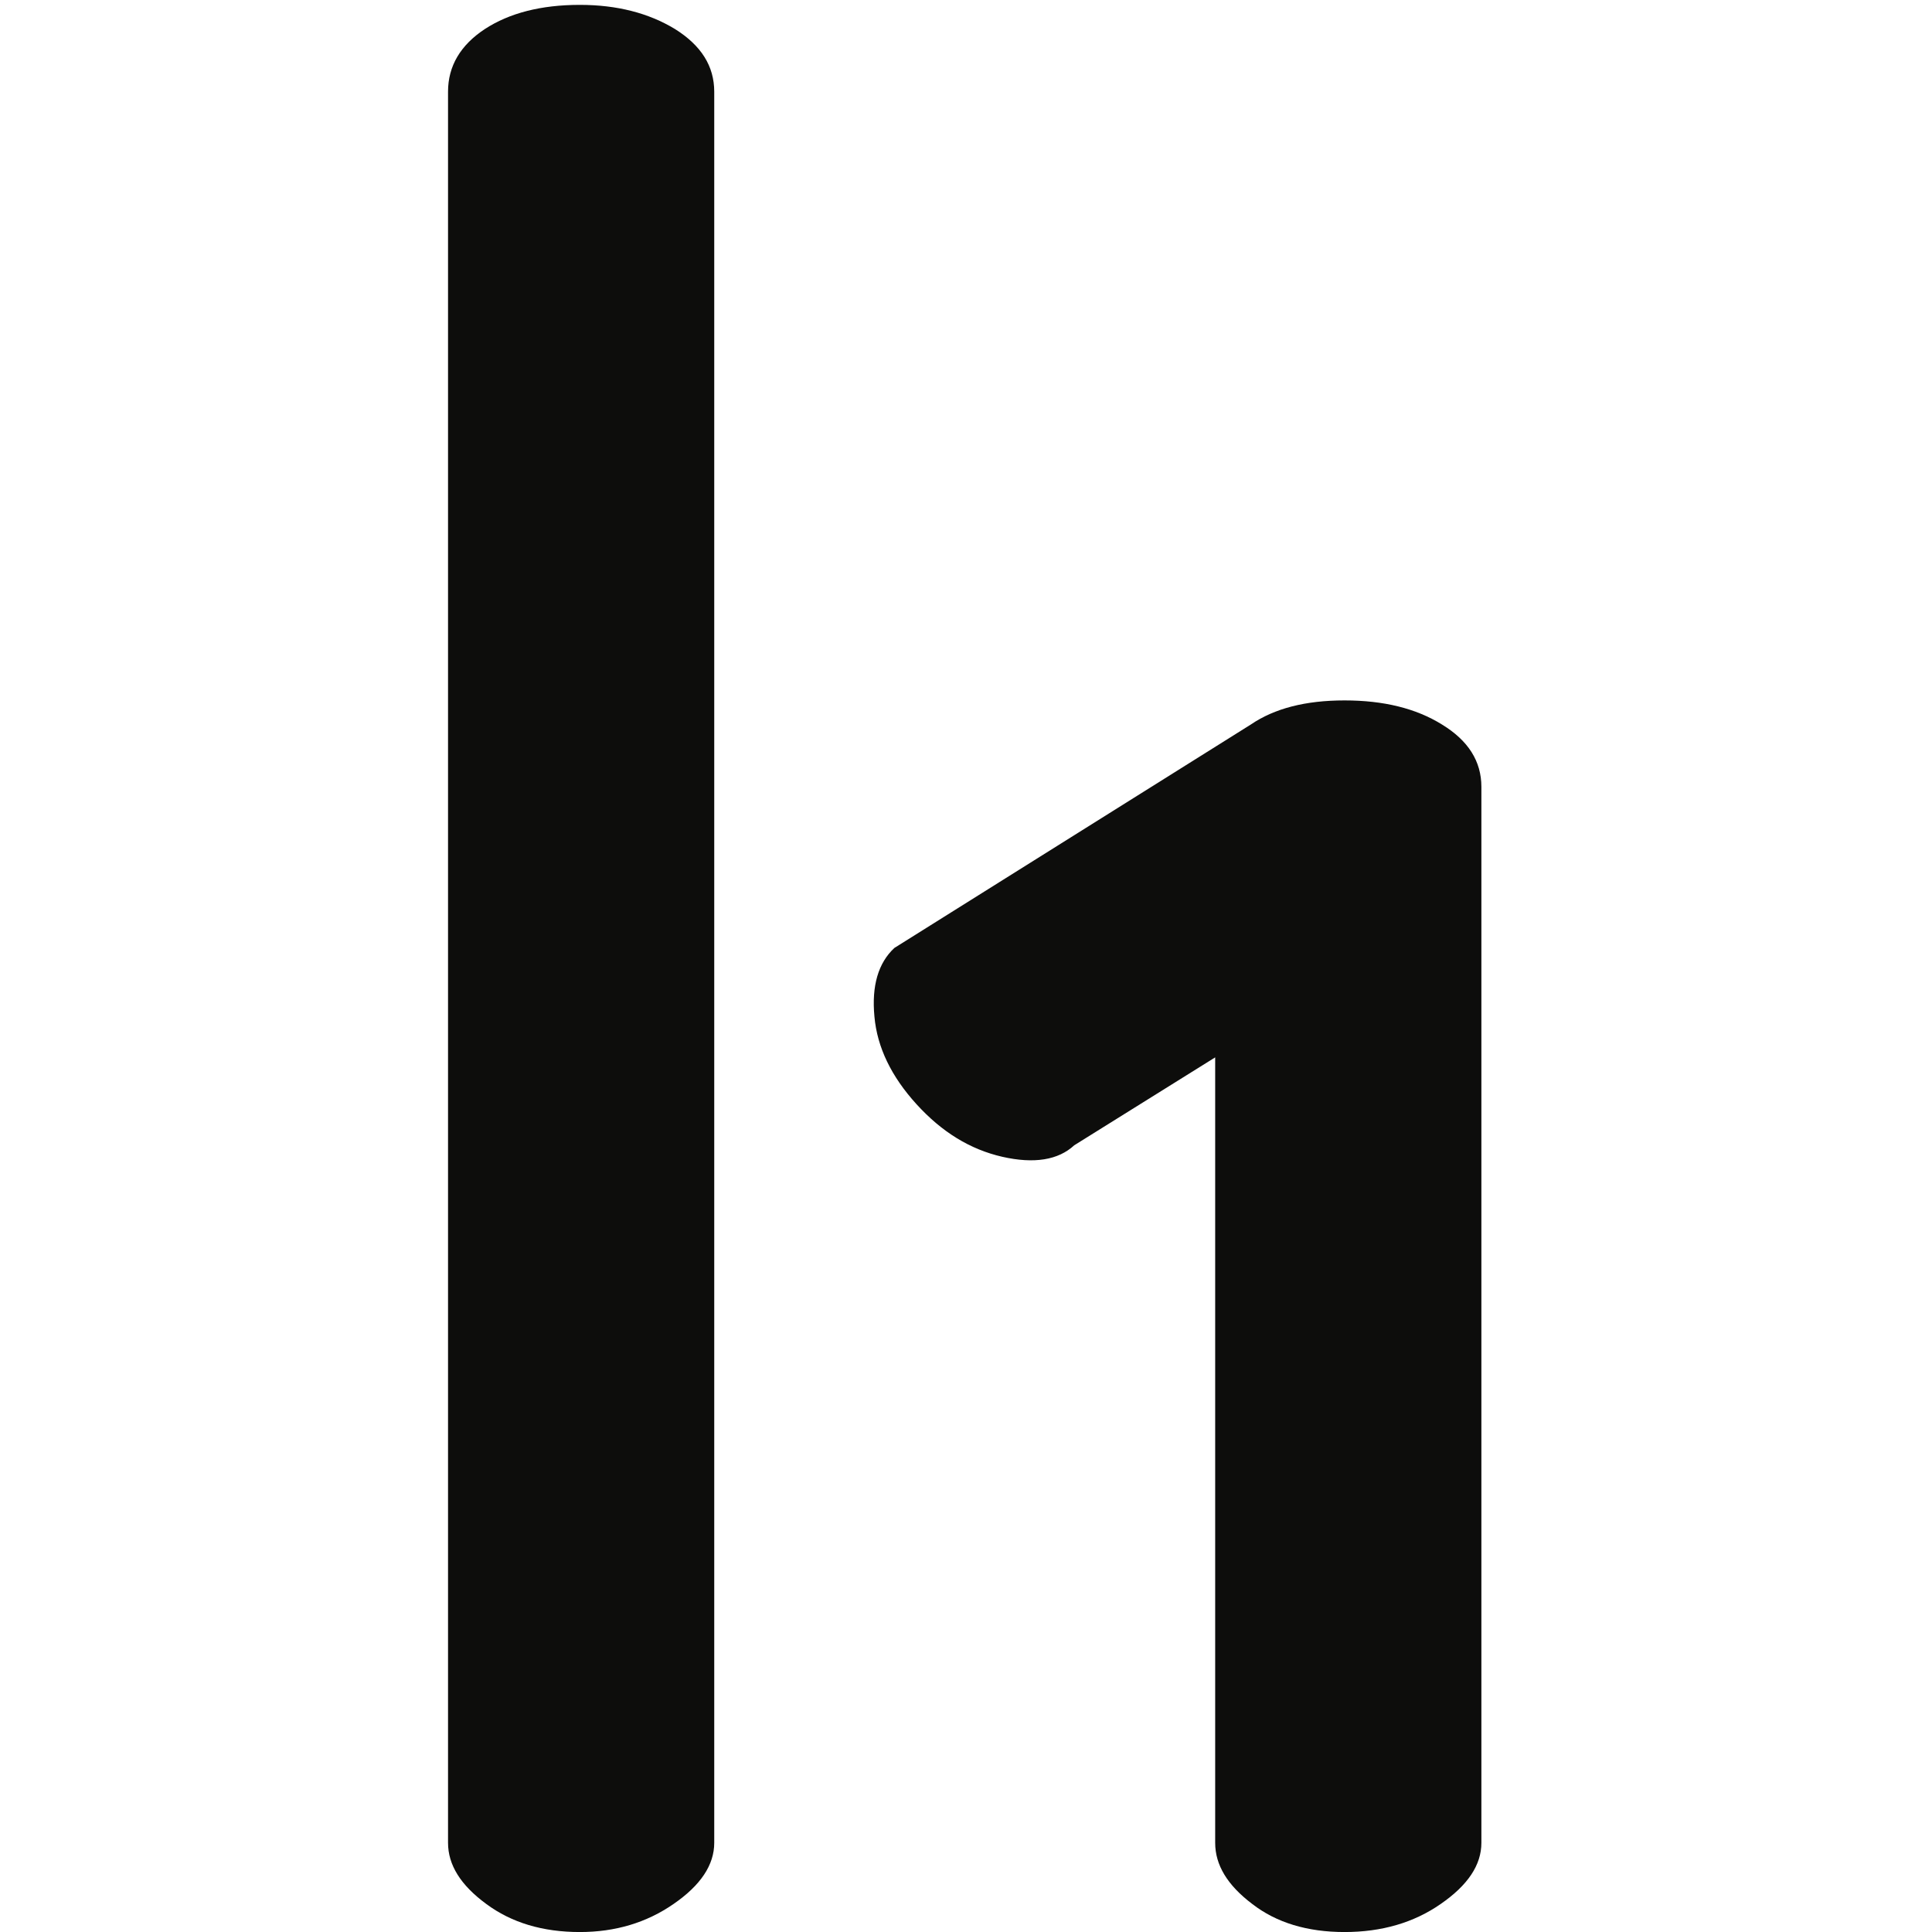
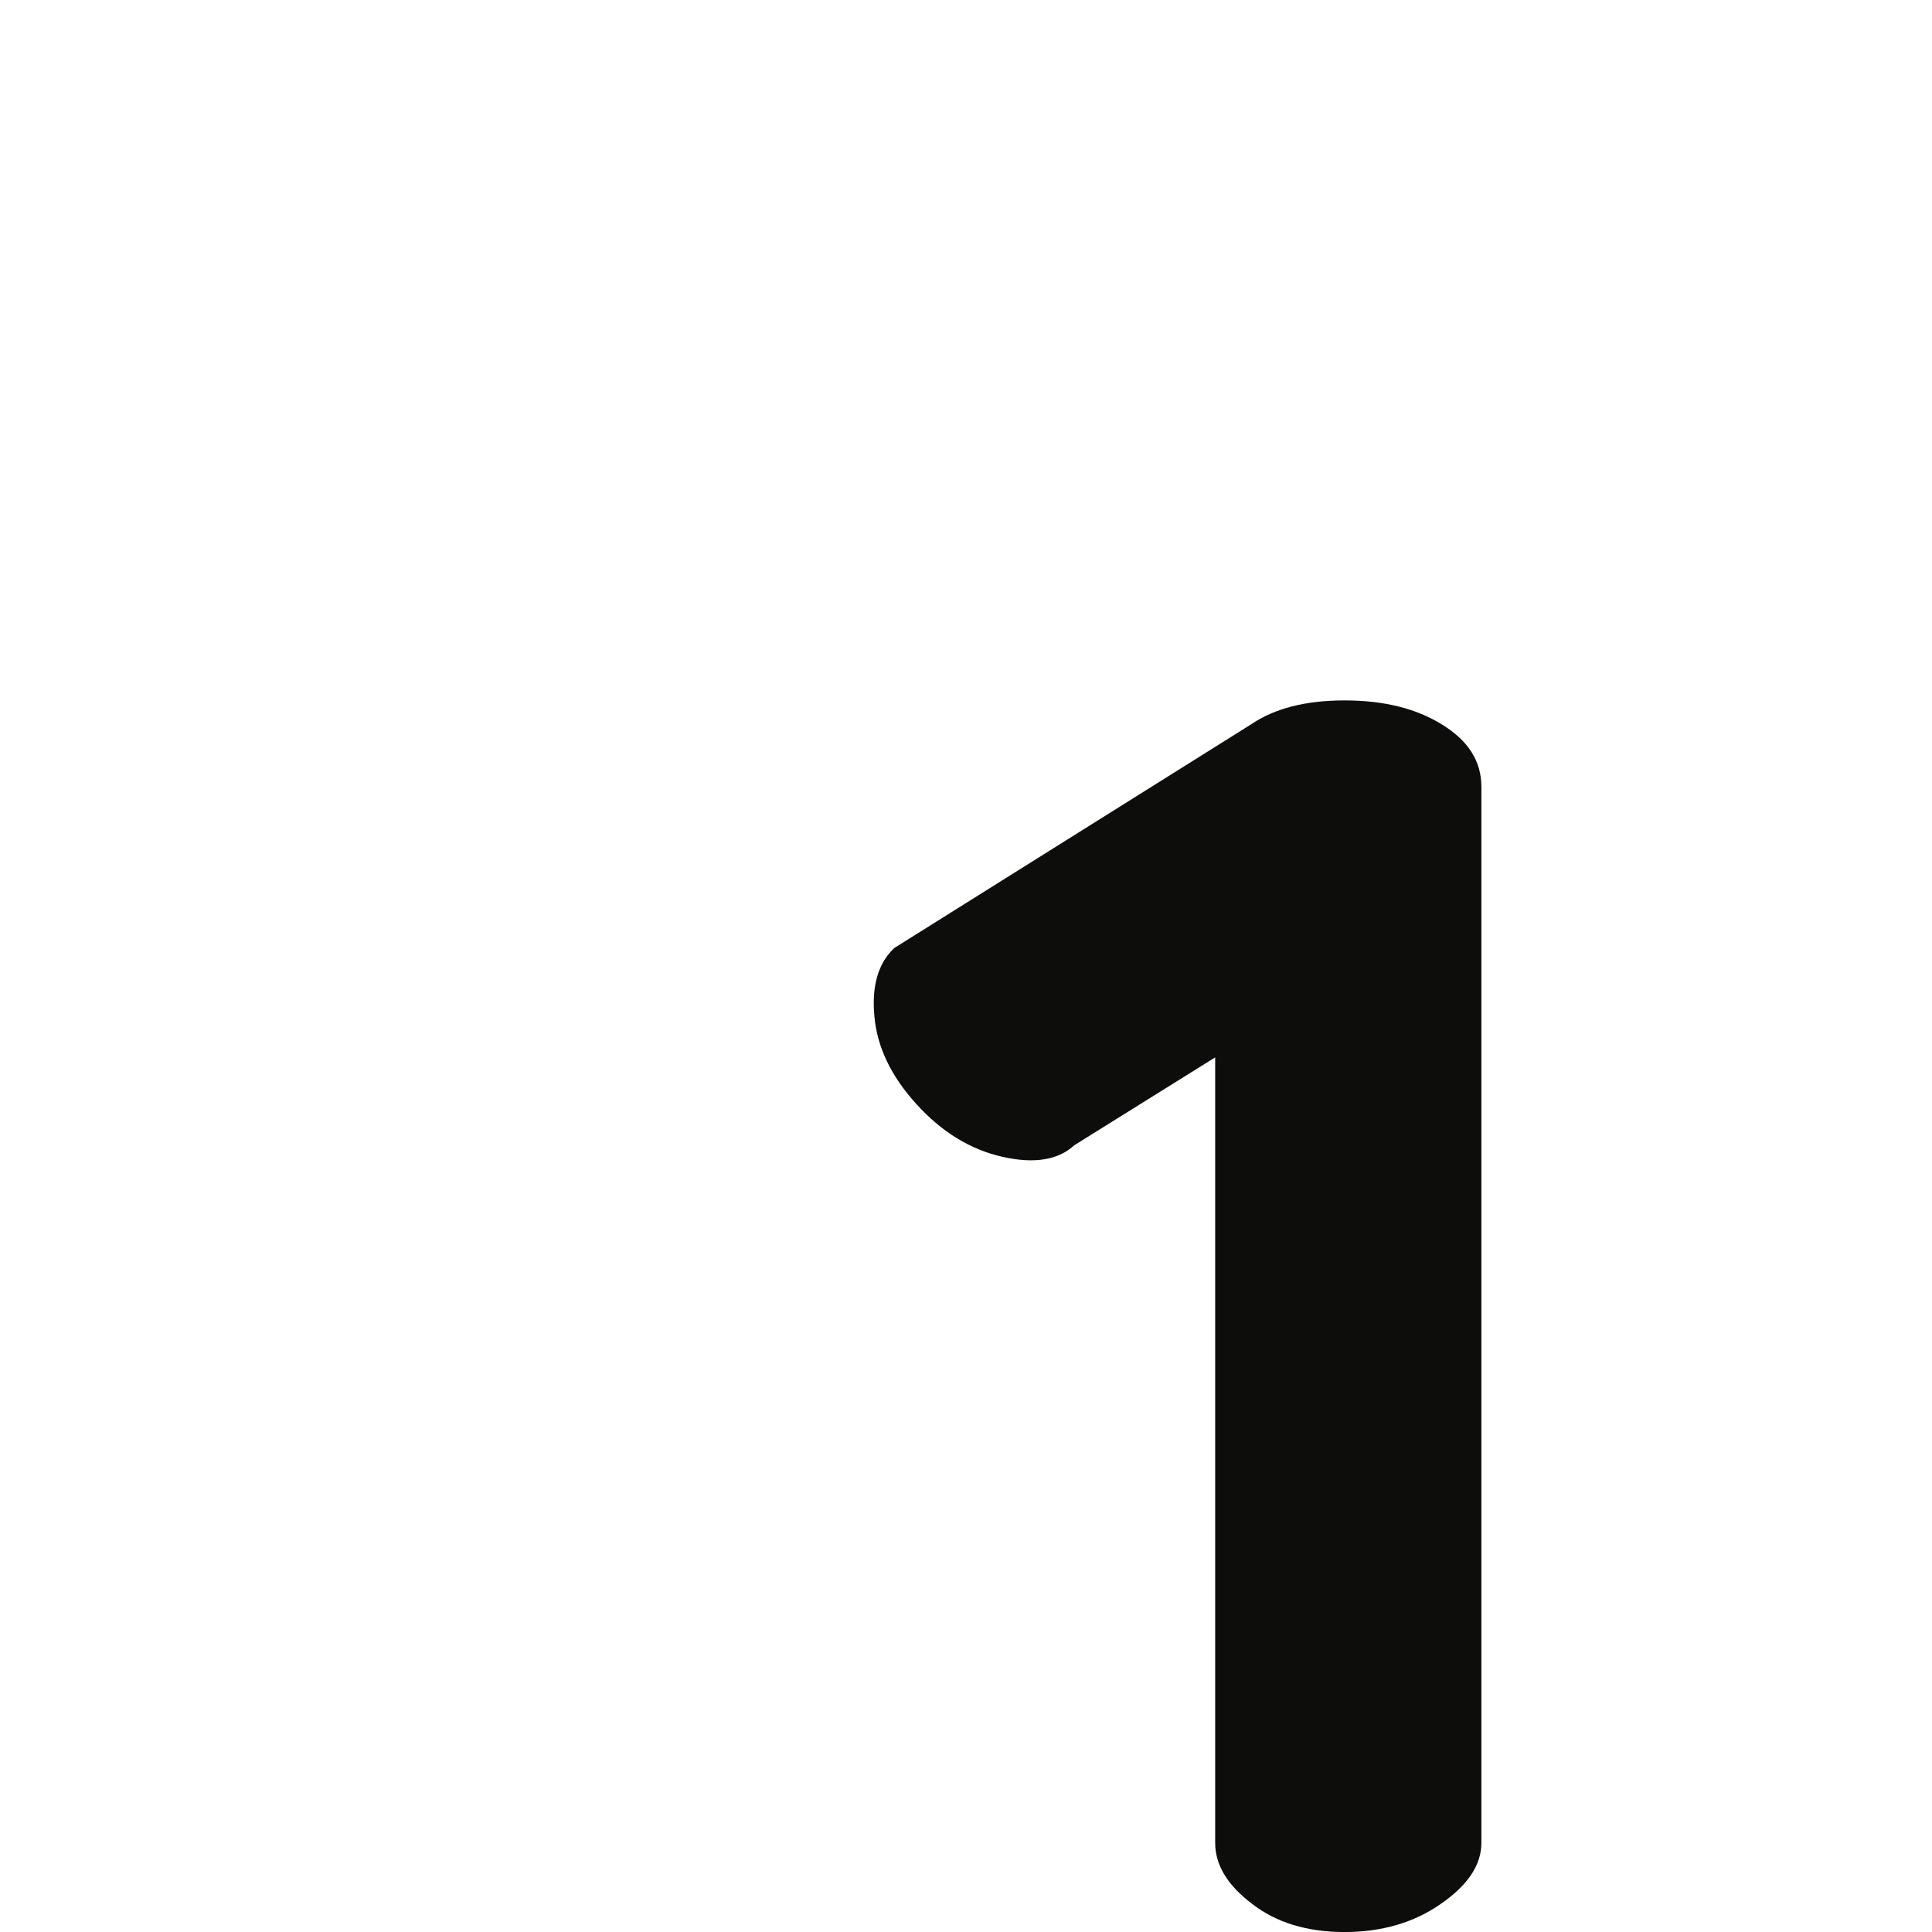
<svg xmlns="http://www.w3.org/2000/svg" width="96.657" height="96.657">
  <defs>
    <clipPath clipPathUnits="userSpaceOnUse" id="a">
      <path d="M85.352 721.773c-9.88 5.993-21.782 9.079-35.77 9.079-14.61 0-26.508-3.086-35.715-9.079C4.672 715.723 0 707.809 0 698.23V39.488C0 31.133 4.781 23.543 14.36 16.5 23.87 9.445 35.59 5.926 49.581 5.926c13.371 0 25.094 3.52 35.277 10.574 10.125 6.977 15.278 14.633 15.278 22.988v658.684c0 9.637-4.907 17.426-14.785 23.601" clip-rule="evenodd" />
    </clipPath>
    <clipPath clipPathUnits="userSpaceOnUse" id="b">
-       <path d="M0 0h390v740H0z" />
-     </clipPath>
+       </clipPath>
    <clipPath clipPathUnits="userSpaceOnUse" id="c">
      <path d="M167.875 376.086c-6.008-5.621-8.59-14.16-7.477-25.828 1.032-11.555 6.375-22.559 15.829-32.938 9.5-10.449 20.121-16.996 32.269-19.777 11.969-2.715 21.051-1.234 27.059 4.328l53.015 33.067V39.488c0-8.355 4.602-15.945 13.922-22.988 9.082-7.055 20.75-10.574 34.738-10.574 13.989 0 26.071 3.52 36.2 10.574 10.183 7.043 15.277 14.633 15.277 22.988v397.219c0 9.645-4.973 17.422-14.785 23.418-9.824 6.117-22.027 9.09-36.692 9.09-14.605 0-26.328-2.973-35.289-9.09l-134.066-84.039" clip-rule="evenodd" />
    </clipPath>
    <clipPath clipPathUnits="userSpaceOnUse" id="d">
      <path d="M0 0h390v740H0z" />
    </clipPath>
  </defs>
  <g clip-path="url(#a)" transform="matrix(.133 0 0 -.133 22.415 97.447)">
    <g clip-path="url(#b)">
      <path d="M0 0h175.137v805.852H0z" fill="#0d0d0c" />
    </g>
  </g>
  <g clip-path="url(#c)" transform="matrix(.133 0 0 -.133 22.415 97.447)">
    <g clip-path="url(#d)">
      <path d="M85.144 0h378.563v544.215H85.144z" fill="#0d0d0c" />
    </g>
  </g>
</svg>